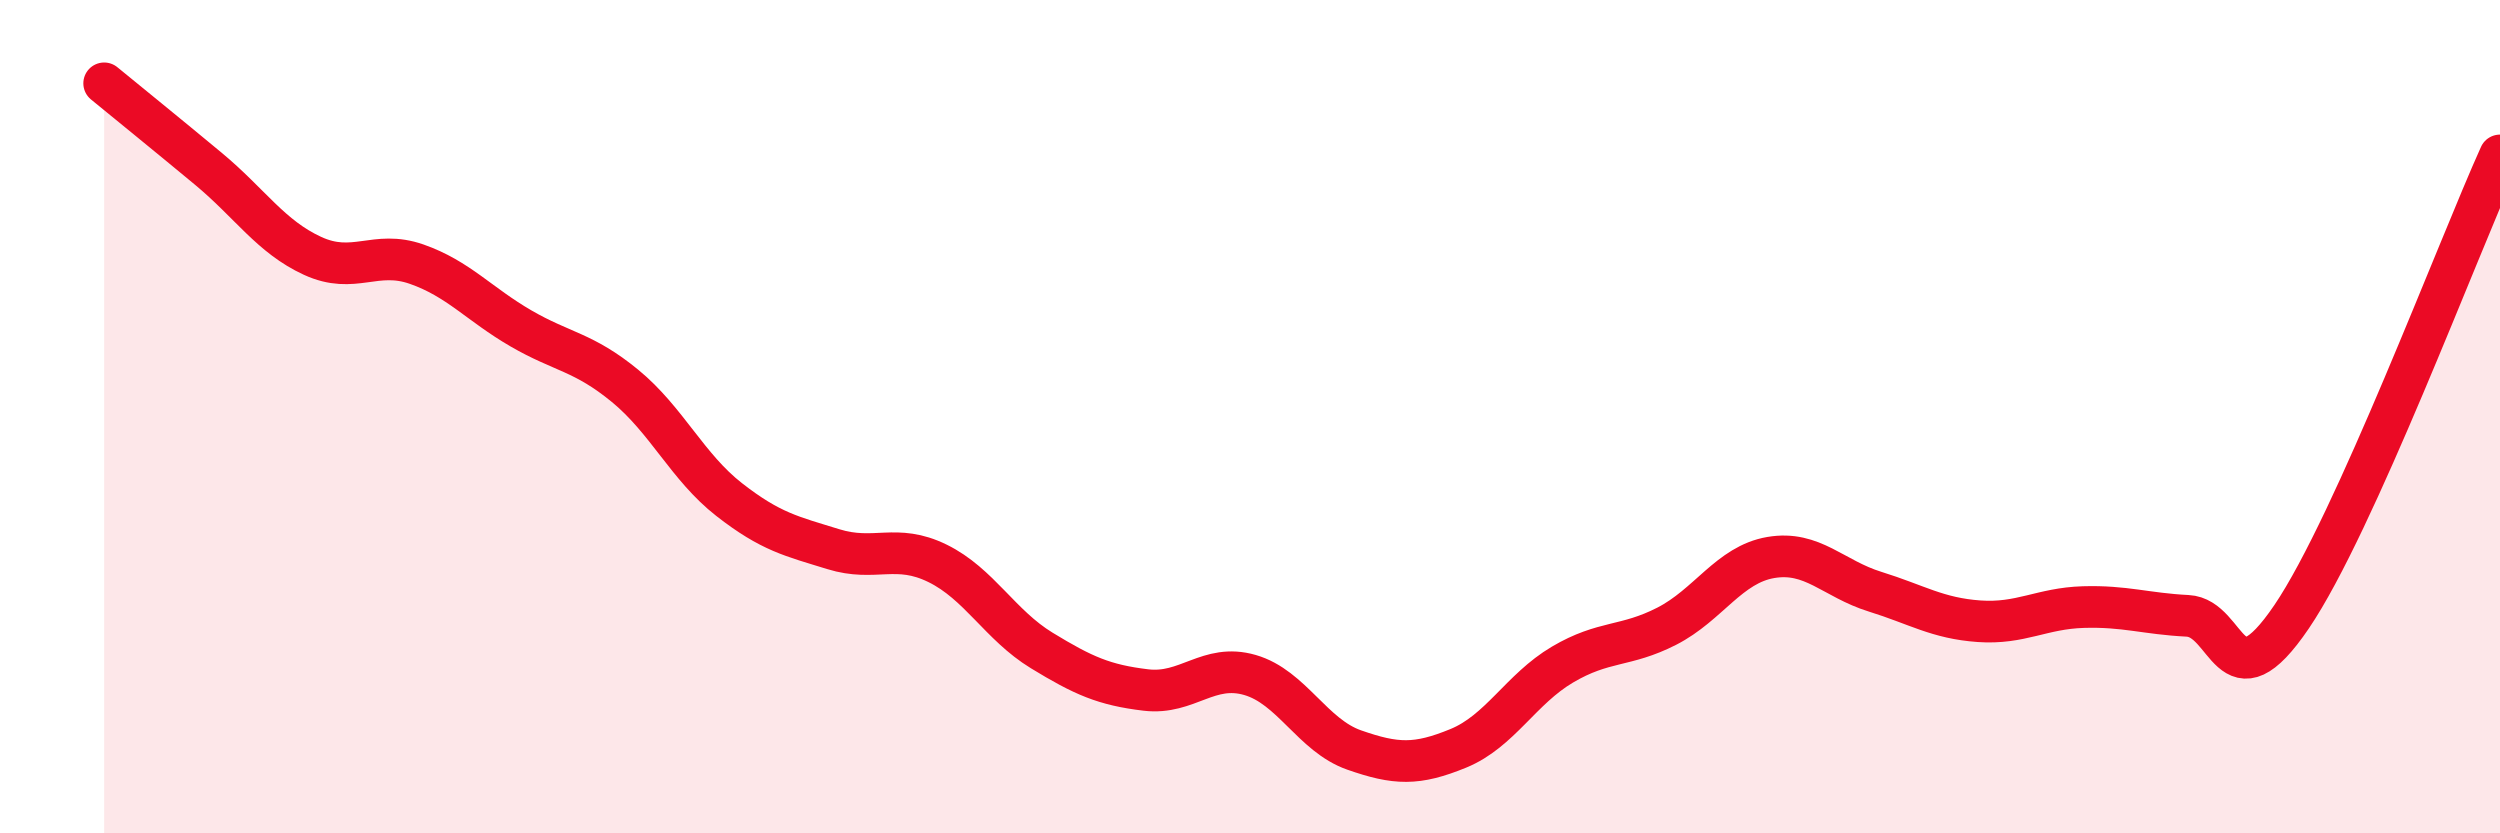
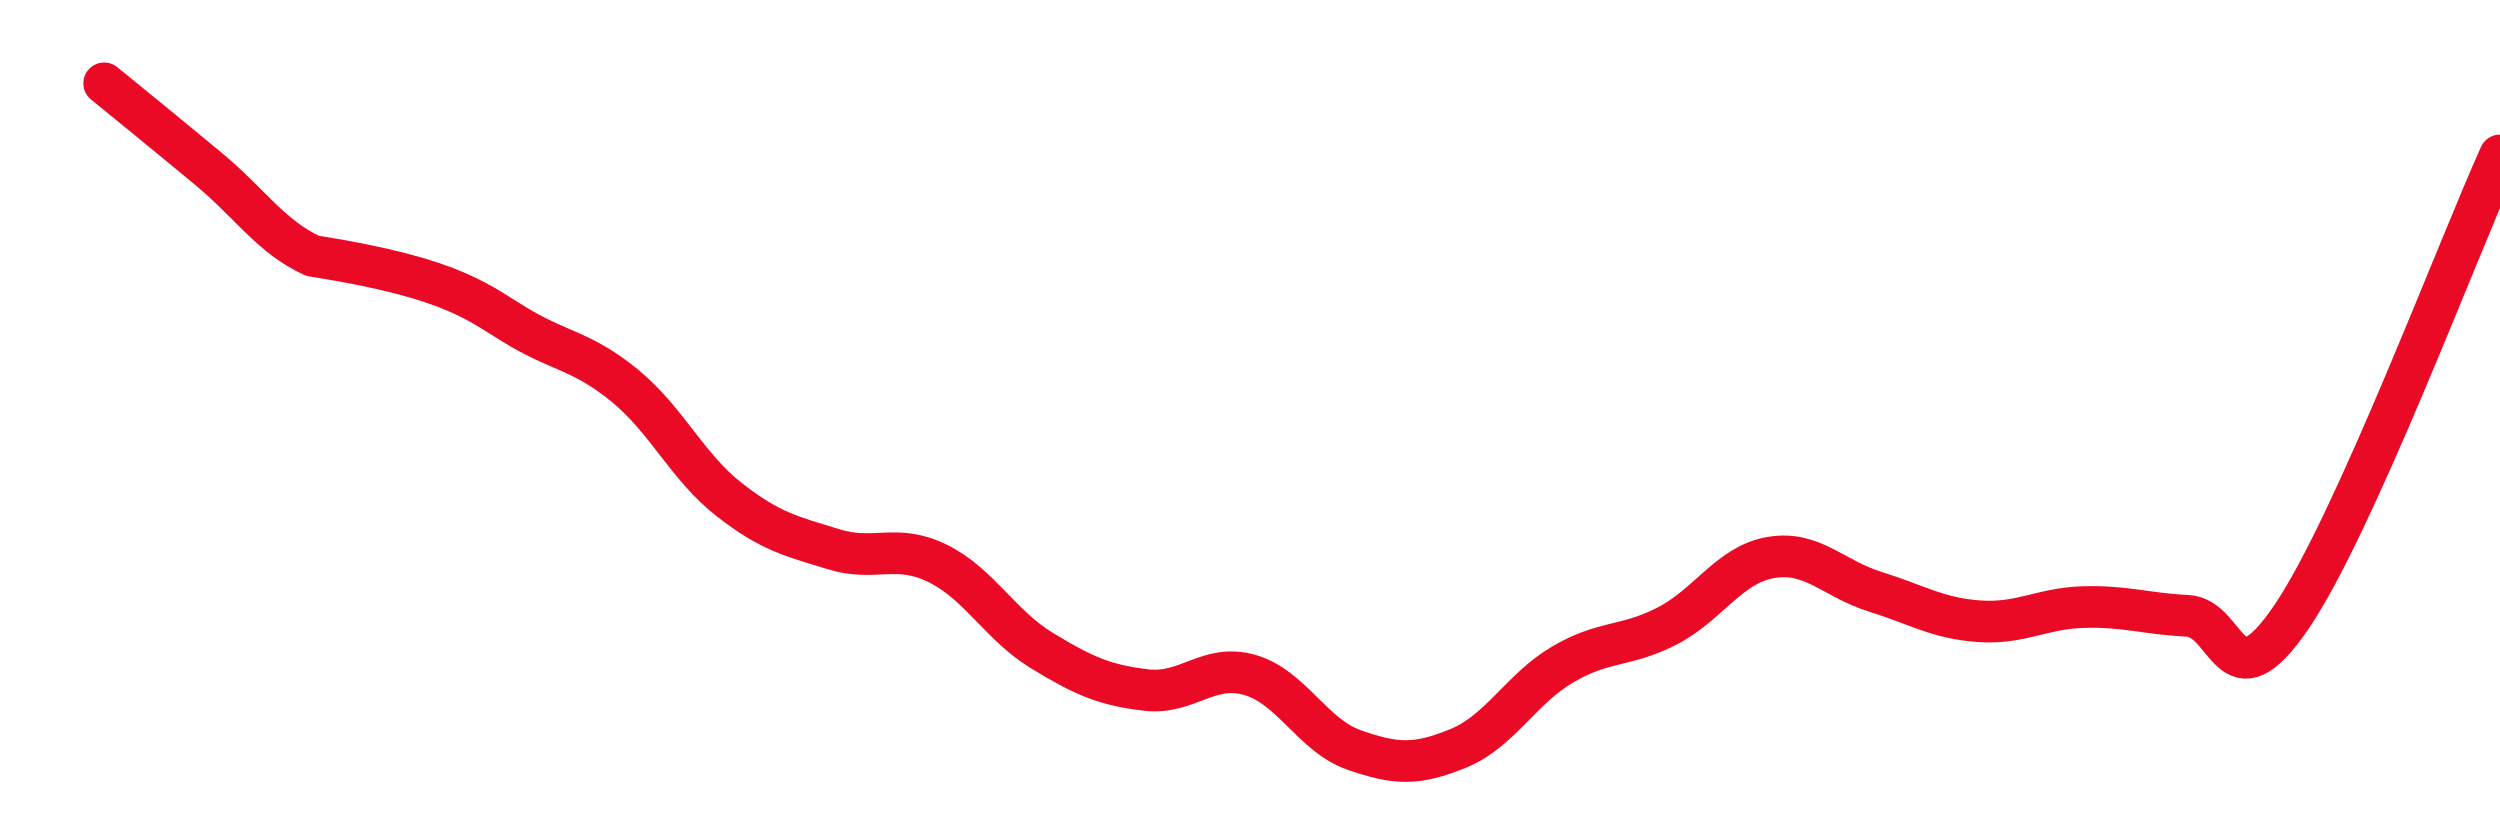
<svg xmlns="http://www.w3.org/2000/svg" width="60" height="20" viewBox="0 0 60 20">
-   <path d="M 2.5,2 C 3,2.41 4,3.22 5,4.05 C 6,4.88 6.5,5.68 7.5,6.14 C 8.5,6.6 9,5.99 10,6.34 C 11,6.69 11.5,7.3 12.5,7.88 C 13.5,8.46 14,8.44 15,9.26 C 16,10.08 16.5,11.21 17.5,11.99 C 18.5,12.77 19,12.87 20,13.18 C 21,13.49 21.5,13.03 22.5,13.52 C 23.5,14.01 24,15 25,15.61 C 26,16.22 26.5,16.44 27.5,16.56 C 28.5,16.68 29,15.91 30,16.2 C 31,16.49 31.5,17.65 32.5,18 C 33.5,18.35 34,18.37 35,17.96 C 36,17.55 36.5,16.54 37.5,15.95 C 38.5,15.36 39,15.54 40,15.03 C 41,14.52 41.5,13.55 42.5,13.38 C 43.5,13.21 44,13.89 45,14.2 C 46,14.51 46.5,14.84 47.5,14.91 C 48.5,14.98 49,14.6 50,14.57 C 51,14.54 51.5,14.73 52.5,14.78 C 53.5,14.83 53.5,17.01 55,14.8 C 56.5,12.59 59,5.94 60,3.73L60 20L2.5 20Z" fill="#EB0A25" opacity="0.1" stroke-linecap="round" stroke-linejoin="round" />
-   <path d="M 2.5,2 C 3,2.41 4,3.22 5,4.05 C 6,4.88 6.5,5.68 7.5,6.14 C 8.5,6.6 9,5.99 10,6.34 C 11,6.69 11.5,7.3 12.5,7.88 C 13.5,8.46 14,8.44 15,9.26 C 16,10.08 16.5,11.21 17.5,11.99 C 18.5,12.77 19,12.87 20,13.18 C 21,13.49 21.5,13.03 22.5,13.52 C 23.5,14.01 24,15 25,15.61 C 26,16.22 26.5,16.44 27.5,16.56 C 28.5,16.68 29,15.91 30,16.2 C 31,16.49 31.5,17.65 32.5,18 C 33.5,18.35 34,18.37 35,17.96 C 36,17.55 36.5,16.54 37.5,15.95 C 38.5,15.36 39,15.54 40,15.03 C 41,14.52 41.5,13.55 42.5,13.38 C 43.5,13.21 44,13.89 45,14.2 C 46,14.51 46.5,14.84 47.5,14.91 C 48.5,14.98 49,14.6 50,14.57 C 51,14.54 51.5,14.73 52.5,14.78 C 53.5,14.83 53.5,17.01 55,14.8 C 56.5,12.59 59,5.94 60,3.73" stroke="#EB0A25" stroke-width="1" fill="none" stroke-linecap="round" stroke-linejoin="round" />
+   <path d="M 2.5,2 C 3,2.41 4,3.22 5,4.05 C 6,4.88 6.5,5.68 7.5,6.14 C 11,6.69 11.5,7.3 12.5,7.88 C 13.5,8.46 14,8.44 15,9.26 C 16,10.08 16.5,11.21 17.5,11.99 C 18.5,12.77 19,12.87 20,13.18 C 21,13.49 21.5,13.03 22.5,13.52 C 23.5,14.01 24,15 25,15.61 C 26,16.22 26.5,16.44 27.5,16.56 C 28.5,16.68 29,15.91 30,16.2 C 31,16.49 31.5,17.65 32.5,18 C 33.5,18.35 34,18.37 35,17.96 C 36,17.55 36.5,16.54 37.5,15.95 C 38.5,15.36 39,15.54 40,15.03 C 41,14.52 41.5,13.55 42.5,13.38 C 43.5,13.21 44,13.89 45,14.2 C 46,14.51 46.5,14.84 47.5,14.91 C 48.5,14.98 49,14.6 50,14.57 C 51,14.54 51.5,14.73 52.5,14.78 C 53.5,14.83 53.5,17.01 55,14.8 C 56.5,12.59 59,5.94 60,3.73" stroke="#EB0A25" stroke-width="1" fill="none" stroke-linecap="round" stroke-linejoin="round" />
</svg>